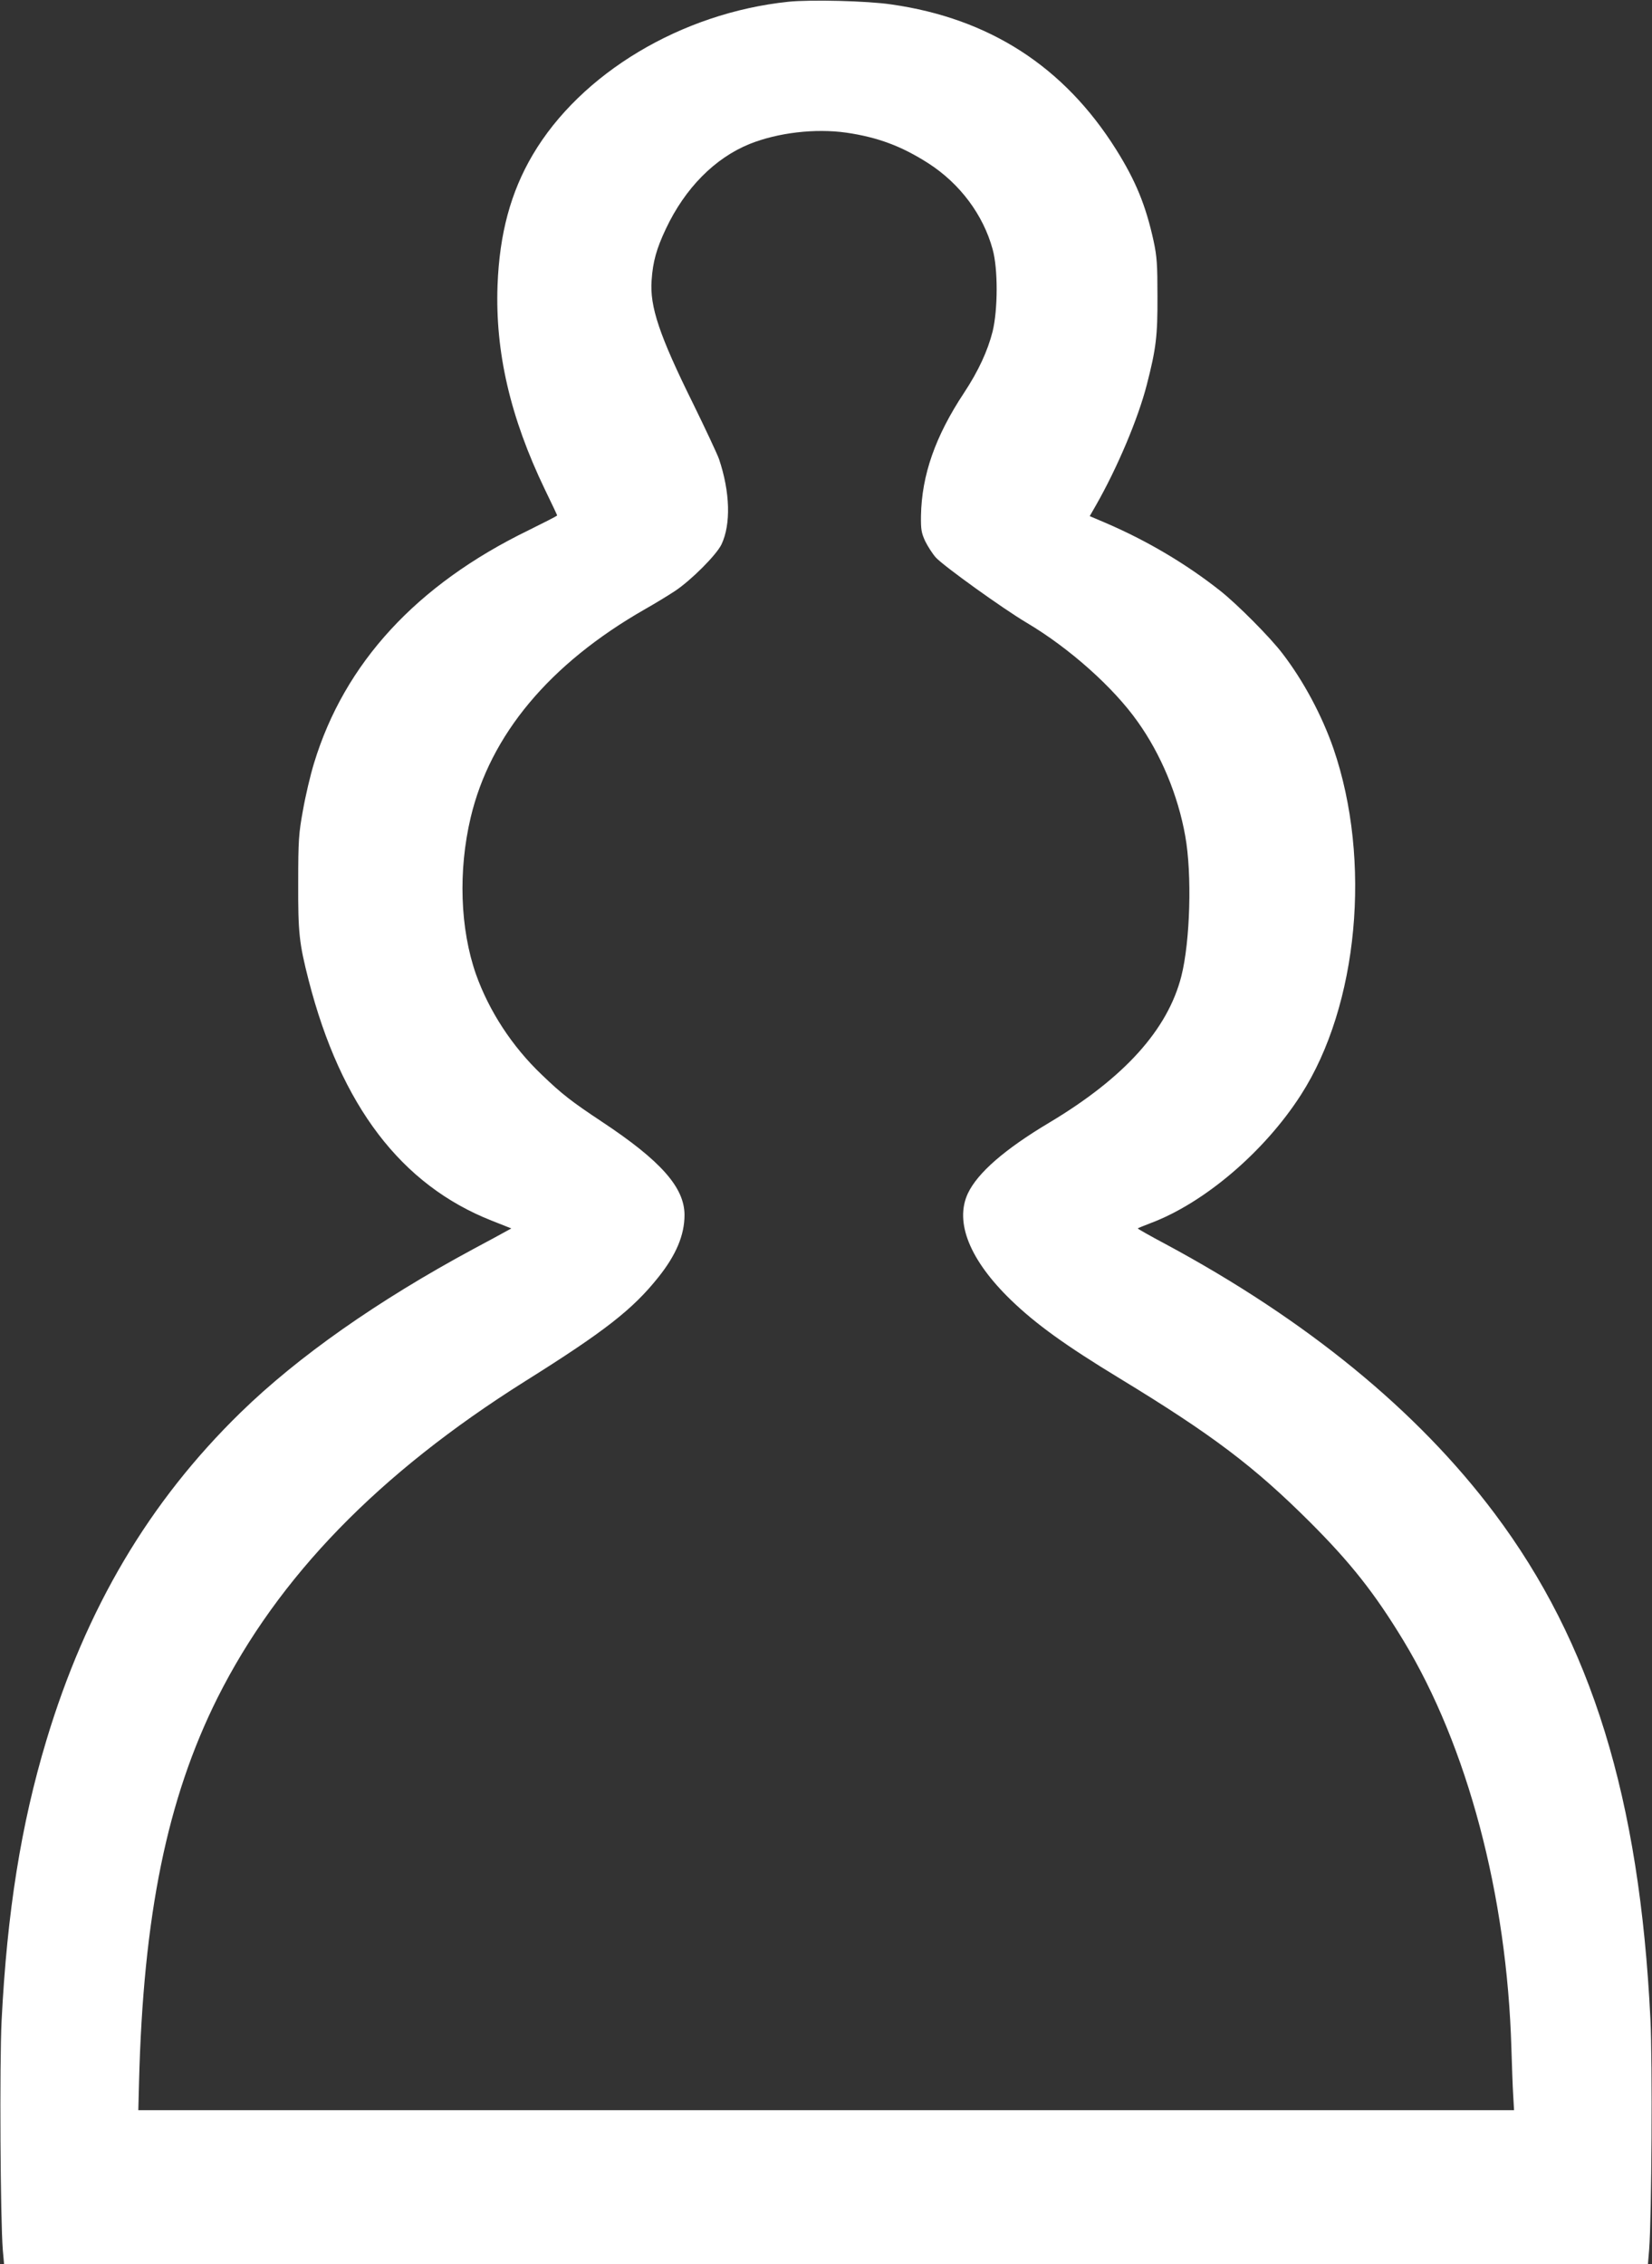
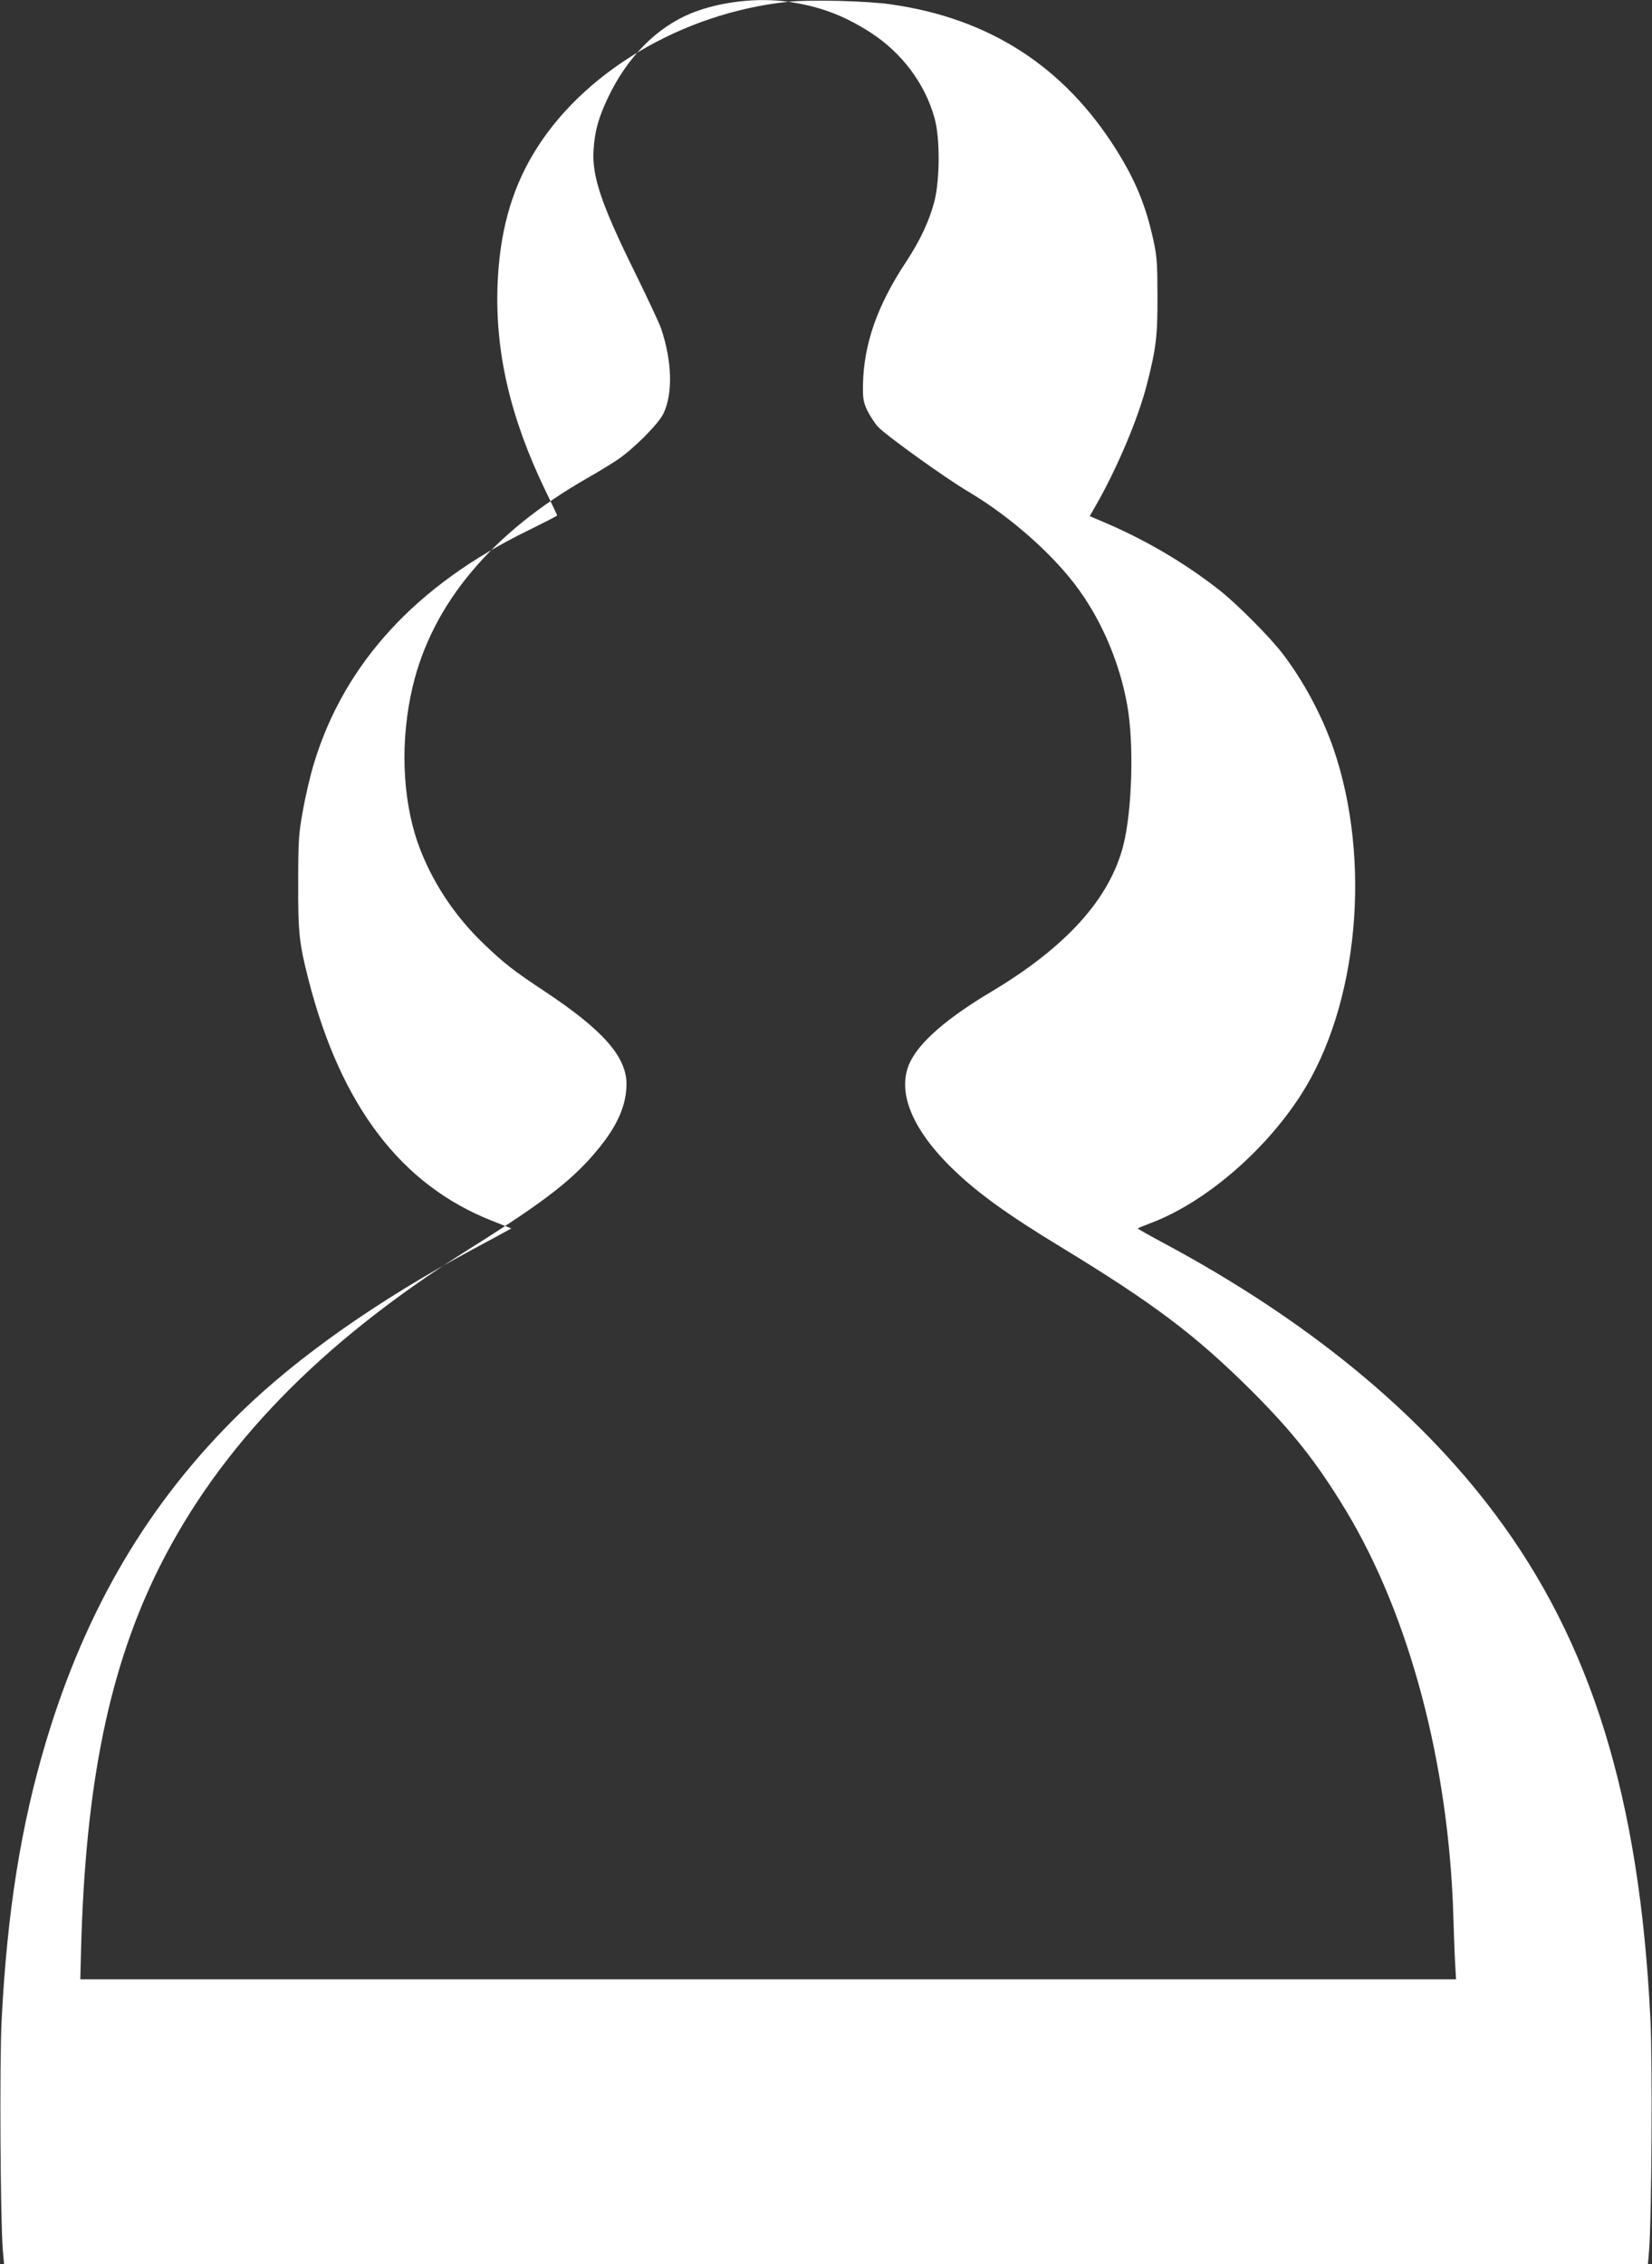
<svg xmlns="http://www.w3.org/2000/svg" version="1.0" width="934pt" height="1280pt" viewBox="0 0 934 1280" preserveAspectRatio="xMidYMid meet">
  <rect x="0" y="0" width="934" height="1280" fill="#333333" stroke="none" />
  <g transform="translate(0,1280) scale(0.1,-0.1)" fill="#ffffff" stroke="none">
-     <path d="M4457 12790 c-604 -63 -1173 -404 -1445 -865 -125 -212 -188 -447 -199 -737 -14 -378 72 -749 268 -1156 38 -78 69 -144 69 -146 0 -3 -73 -40 -162 -84 -633 -308 -1041 -751 -1213 -1318 -20 -65 -48 -184 -62 -264 -24 -131 -27 -170 -27 -410 -1 -283 5 -341 59 -552 182 -709 523 -1157 1035 -1359 l111 -44 -33 -18 c-18 -10 -100 -55 -183 -99 -540 -291 -991 -608 -1314 -923 -518 -505 -874 -1107 -1099 -1855 -143 -475 -222 -970 -253 -1585 -12 -240 -7 -1127 7 -1297 l7 -78 4647 0 4647 0 7 83 c14 182 19 1064 7 1302 -61 1250 -333 2129 -882 2860 -436 581 -1064 1094 -1862 1523 -87 46 -156 86 -155 87 2 2 34 15 73 30 304 114 644 404 850 725 325 505 401 1326 184 1958 -65 187 -169 382 -288 537 -68 90 -255 278 -351 354 -192 152 -414 284 -652 386 l-87 37 35 61 c121 212 239 491 288 683 52 202 61 275 60 499 0 179 -3 225 -22 313 -44 201 -101 340 -212 517 -294 468 -716 741 -1271 820 -135 20 -457 28 -582 15z m328 -740 c178 -26 312 -76 465 -174 178 -115 309 -291 362 -485 31 -111 30 -341 0 -465 -28 -110 -80 -223 -161 -346 -163 -246 -240 -466 -244 -696 -1 -77 2 -96 24 -144 15 -30 42 -72 60 -92 44 -48 379 -289 514 -369 241 -143 490 -365 627 -559 132 -185 228 -416 269 -646 39 -216 28 -596 -22 -793 -77 -302 -322 -574 -747 -828 -253 -151 -405 -284 -460 -400 -76 -163 11 -378 245 -604 140 -135 306 -255 612 -441 526 -320 762 -499 1077 -813 231 -231 366 -402 528 -669 363 -599 586 -1440 611 -2306 3 -96 7 -214 10 -262 l5 -88 -3889 0 -3889 0 4 158 c24 944 159 1603 443 2172 344 686 911 1270 1741 1792 448 281 607 405 752 587 100 125 148 238 148 352 0 155 -133 306 -465 526 -172 114 -229 158 -342 267 -168 160 -298 360 -372 568 -90 257 -101 586 -30 886 111 468 446 869 984 1177 55 31 132 78 170 103 91 60 235 204 264 264 54 114 49 296 -14 483 -10 28 -75 167 -145 310 -193 390 -247 552 -236 700 7 106 28 180 81 292 108 229 276 399 473 479 160 64 370 89 547 64z" />
+     <path d="M4457 12790 c-604 -63 -1173 -404 -1445 -865 -125 -212 -188 -447 -199 -737 -14 -378 72 -749 268 -1156 38 -78 69 -144 69 -146 0 -3 -73 -40 -162 -84 -633 -308 -1041 -751 -1213 -1318 -20 -65 -48 -184 -62 -264 -24 -131 -27 -170 -27 -410 -1 -283 5 -341 59 -552 182 -709 523 -1157 1035 -1359 l111 -44 -33 -18 c-18 -10 -100 -55 -183 -99 -540 -291 -991 -608 -1314 -923 -518 -505 -874 -1107 -1099 -1855 -143 -475 -222 -970 -253 -1585 -12 -240 -7 -1127 7 -1297 l7 -78 4647 0 4647 0 7 83 c14 182 19 1064 7 1302 -61 1250 -333 2129 -882 2860 -436 581 -1064 1094 -1862 1523 -87 46 -156 86 -155 87 2 2 34 15 73 30 304 114 644 404 850 725 325 505 401 1326 184 1958 -65 187 -169 382 -288 537 -68 90 -255 278 -351 354 -192 152 -414 284 -652 386 l-87 37 35 61 c121 212 239 491 288 683 52 202 61 275 60 499 0 179 -3 225 -22 313 -44 201 -101 340 -212 517 -294 468 -716 741 -1271 820 -135 20 -457 28 -582 15z c178 -26 312 -76 465 -174 178 -115 309 -291 362 -485 31 -111 30 -341 0 -465 -28 -110 -80 -223 -161 -346 -163 -246 -240 -466 -244 -696 -1 -77 2 -96 24 -144 15 -30 42 -72 60 -92 44 -48 379 -289 514 -369 241 -143 490 -365 627 -559 132 -185 228 -416 269 -646 39 -216 28 -596 -22 -793 -77 -302 -322 -574 -747 -828 -253 -151 -405 -284 -460 -400 -76 -163 11 -378 245 -604 140 -135 306 -255 612 -441 526 -320 762 -499 1077 -813 231 -231 366 -402 528 -669 363 -599 586 -1440 611 -2306 3 -96 7 -214 10 -262 l5 -88 -3889 0 -3889 0 4 158 c24 944 159 1603 443 2172 344 686 911 1270 1741 1792 448 281 607 405 752 587 100 125 148 238 148 352 0 155 -133 306 -465 526 -172 114 -229 158 -342 267 -168 160 -298 360 -372 568 -90 257 -101 586 -30 886 111 468 446 869 984 1177 55 31 132 78 170 103 91 60 235 204 264 264 54 114 49 296 -14 483 -10 28 -75 167 -145 310 -193 390 -247 552 -236 700 7 106 28 180 81 292 108 229 276 399 473 479 160 64 370 89 547 64z" />
  </g>
</svg>